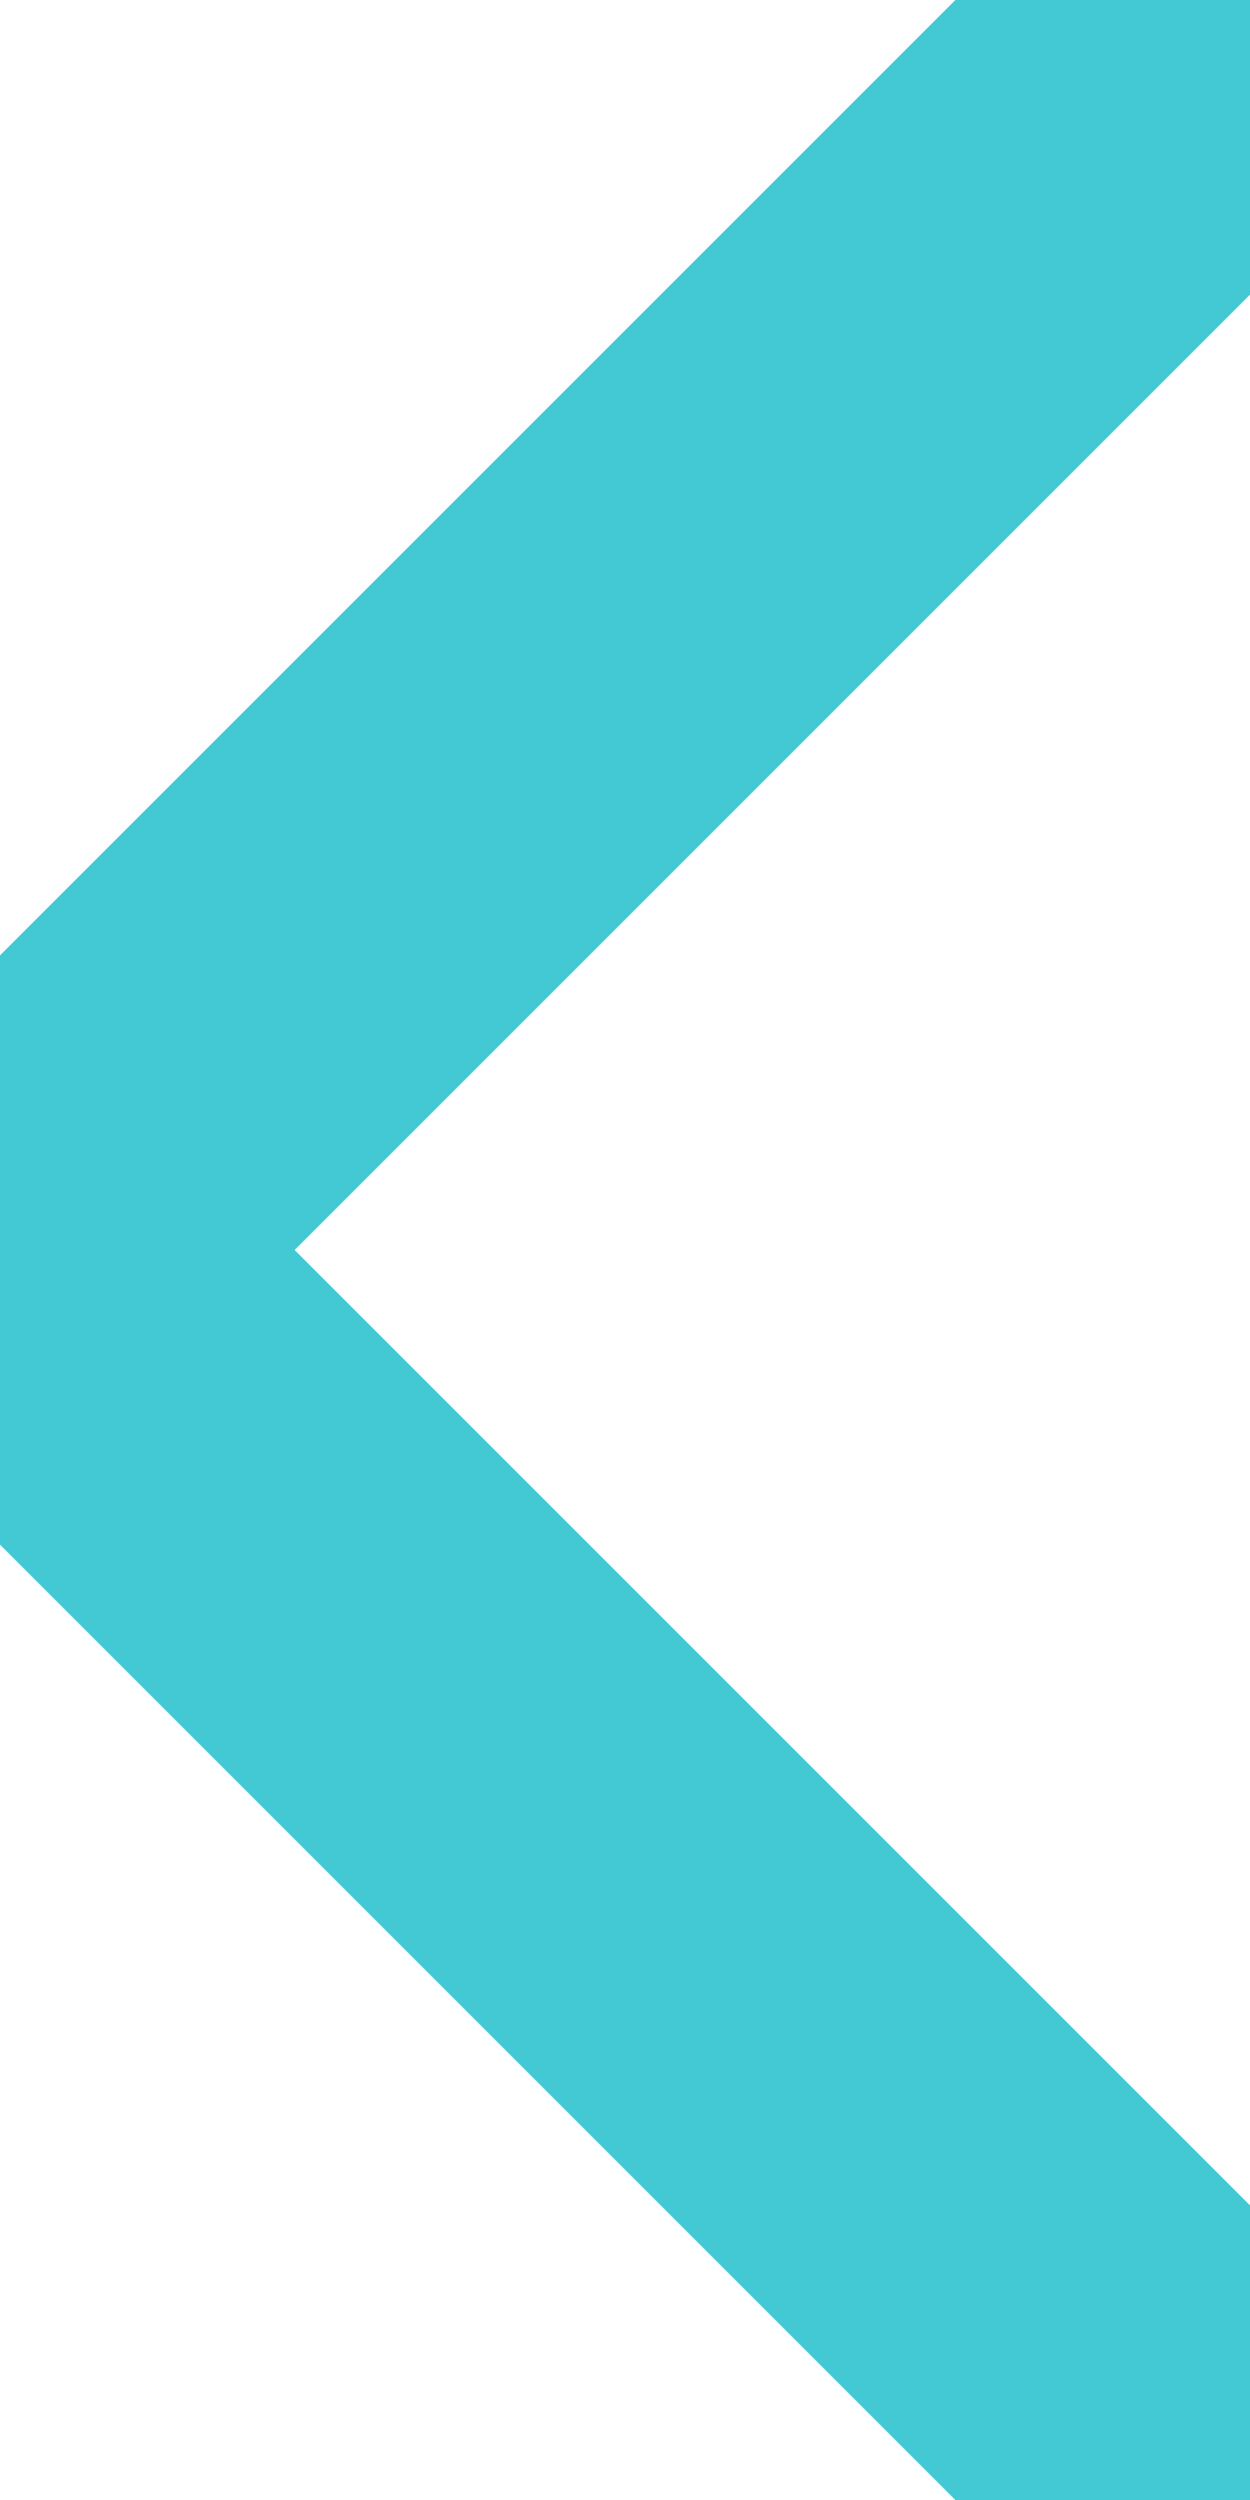
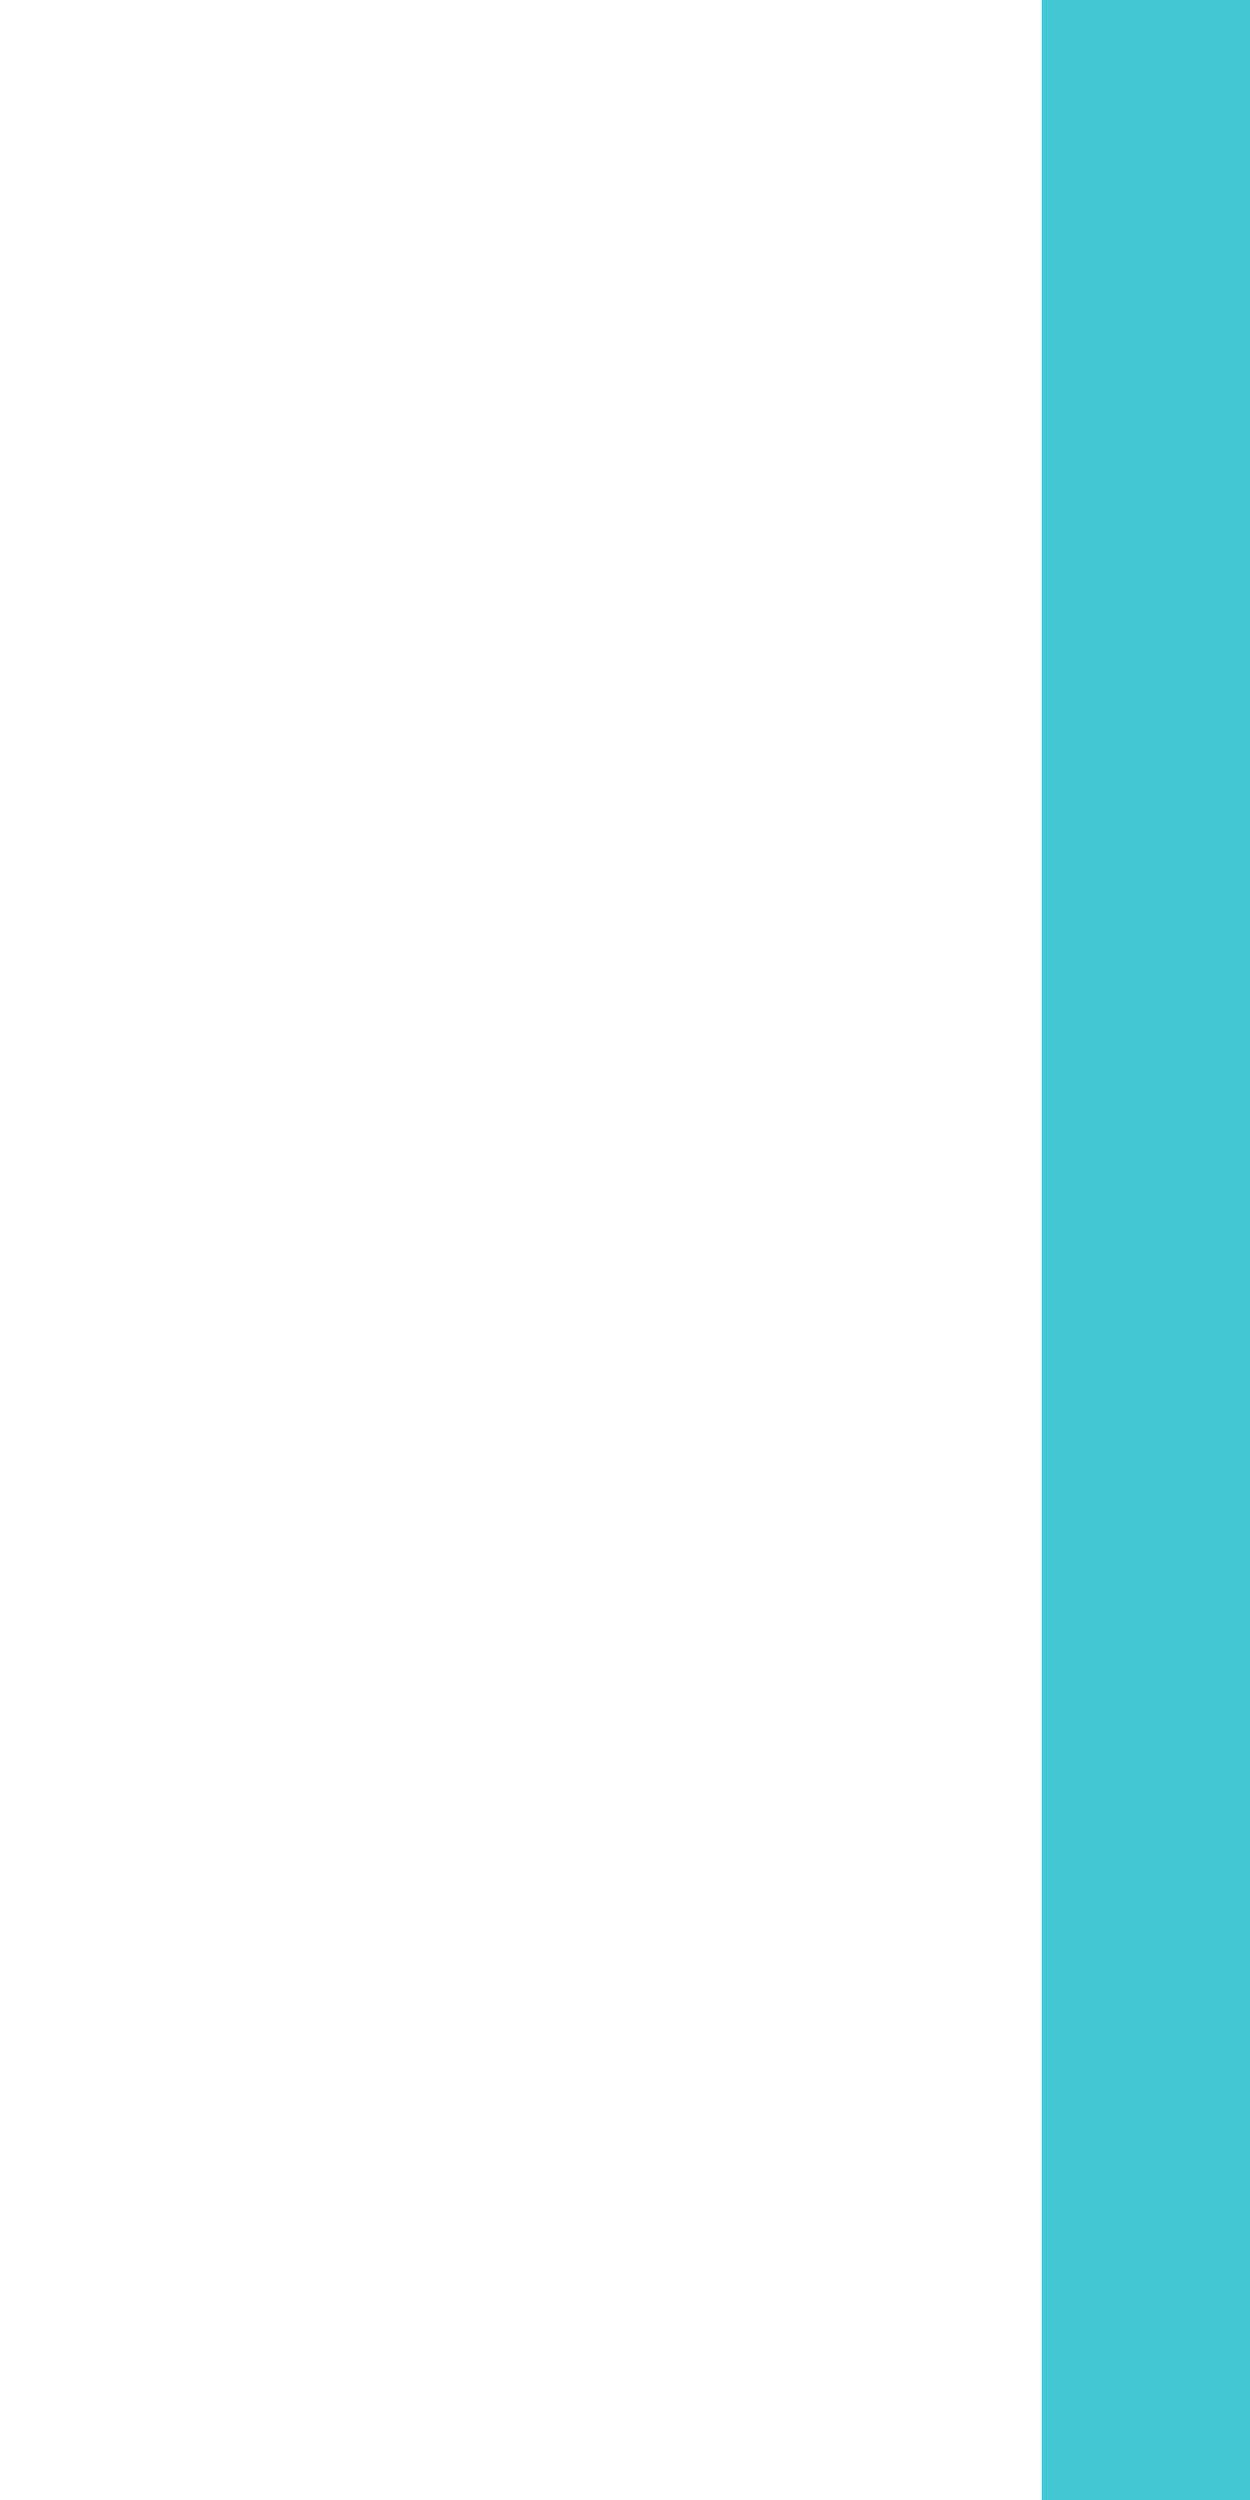
<svg xmlns="http://www.w3.org/2000/svg" width="6px" height="12px" viewBox="0 0 6 12" version="1.1">
  <g id="Arrow" transform="matrix(-4.371139E-08 1 -1 -4.371139E-08 6 0)">
-     <path d="M0 0L6 6L12 0" id="Stroke-1" fill="none" fill-rule="evenodd" stroke="#42C9D4" stroke-width="2" stroke-linecap="round" stroke-linejoin="round" />
+     <path d="M0 0L12 0" id="Stroke-1" fill="none" fill-rule="evenodd" stroke="#42C9D4" stroke-width="2" stroke-linecap="round" stroke-linejoin="round" />
  </g>
</svg>